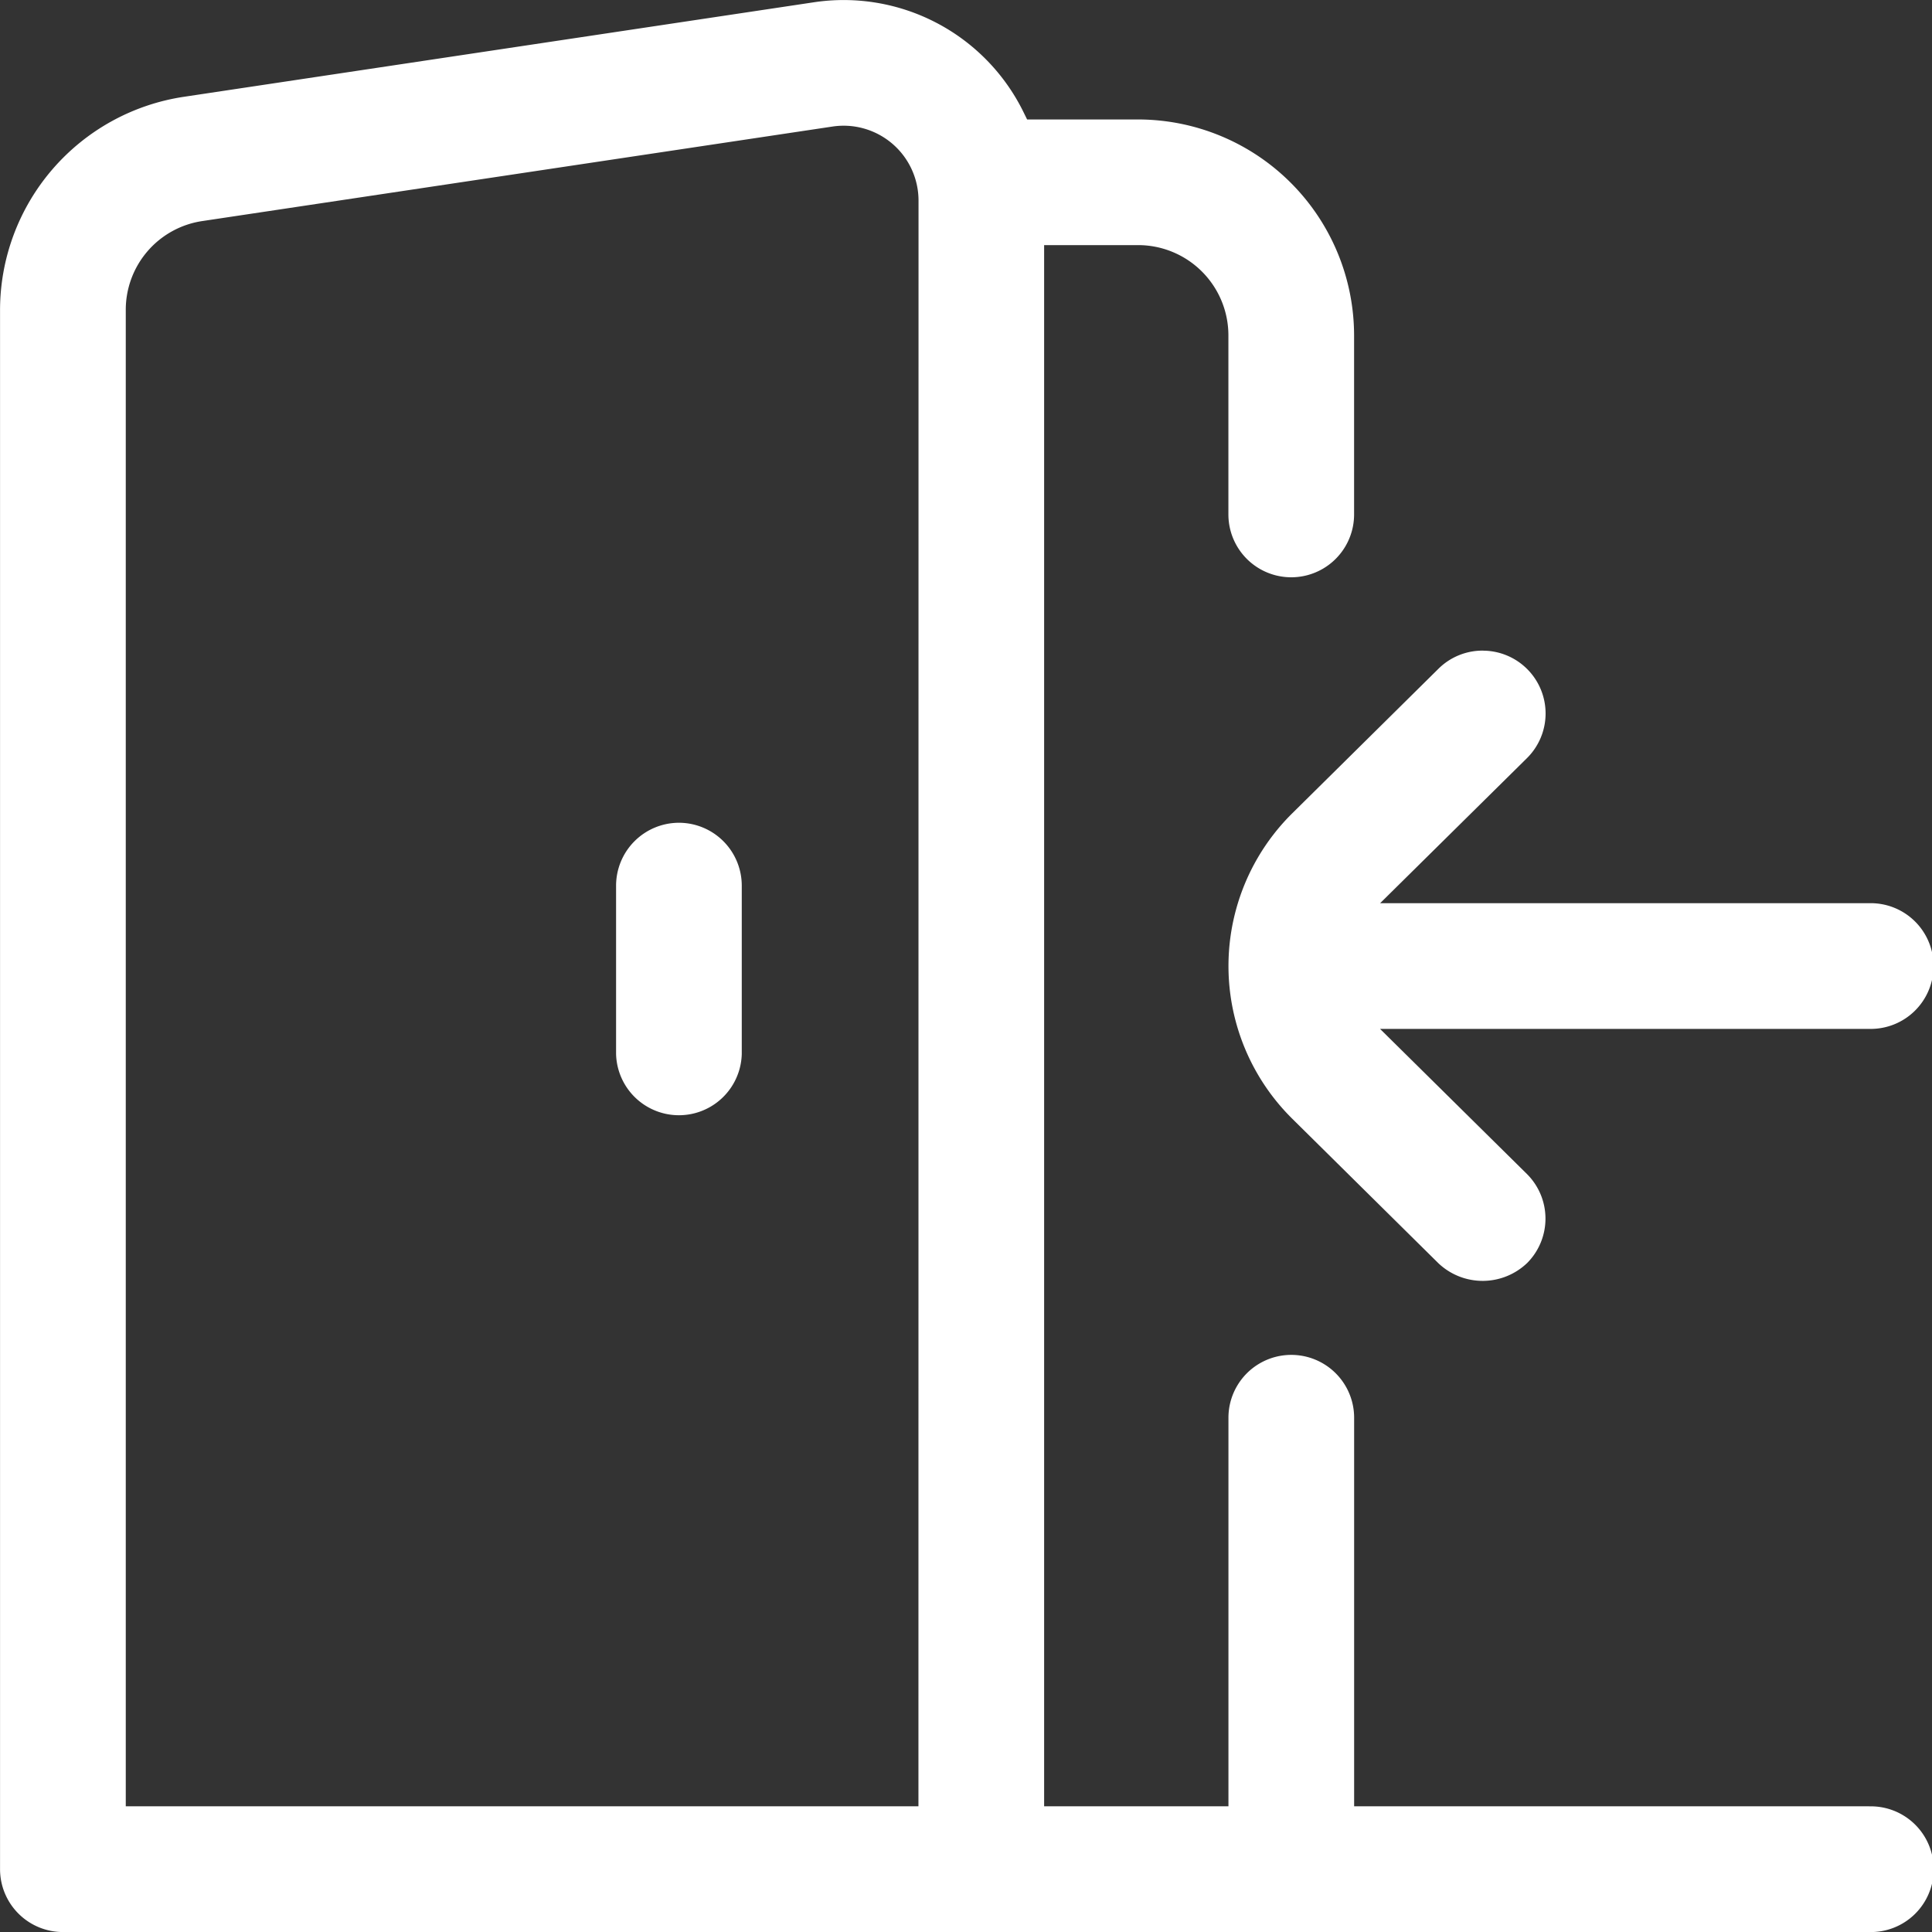
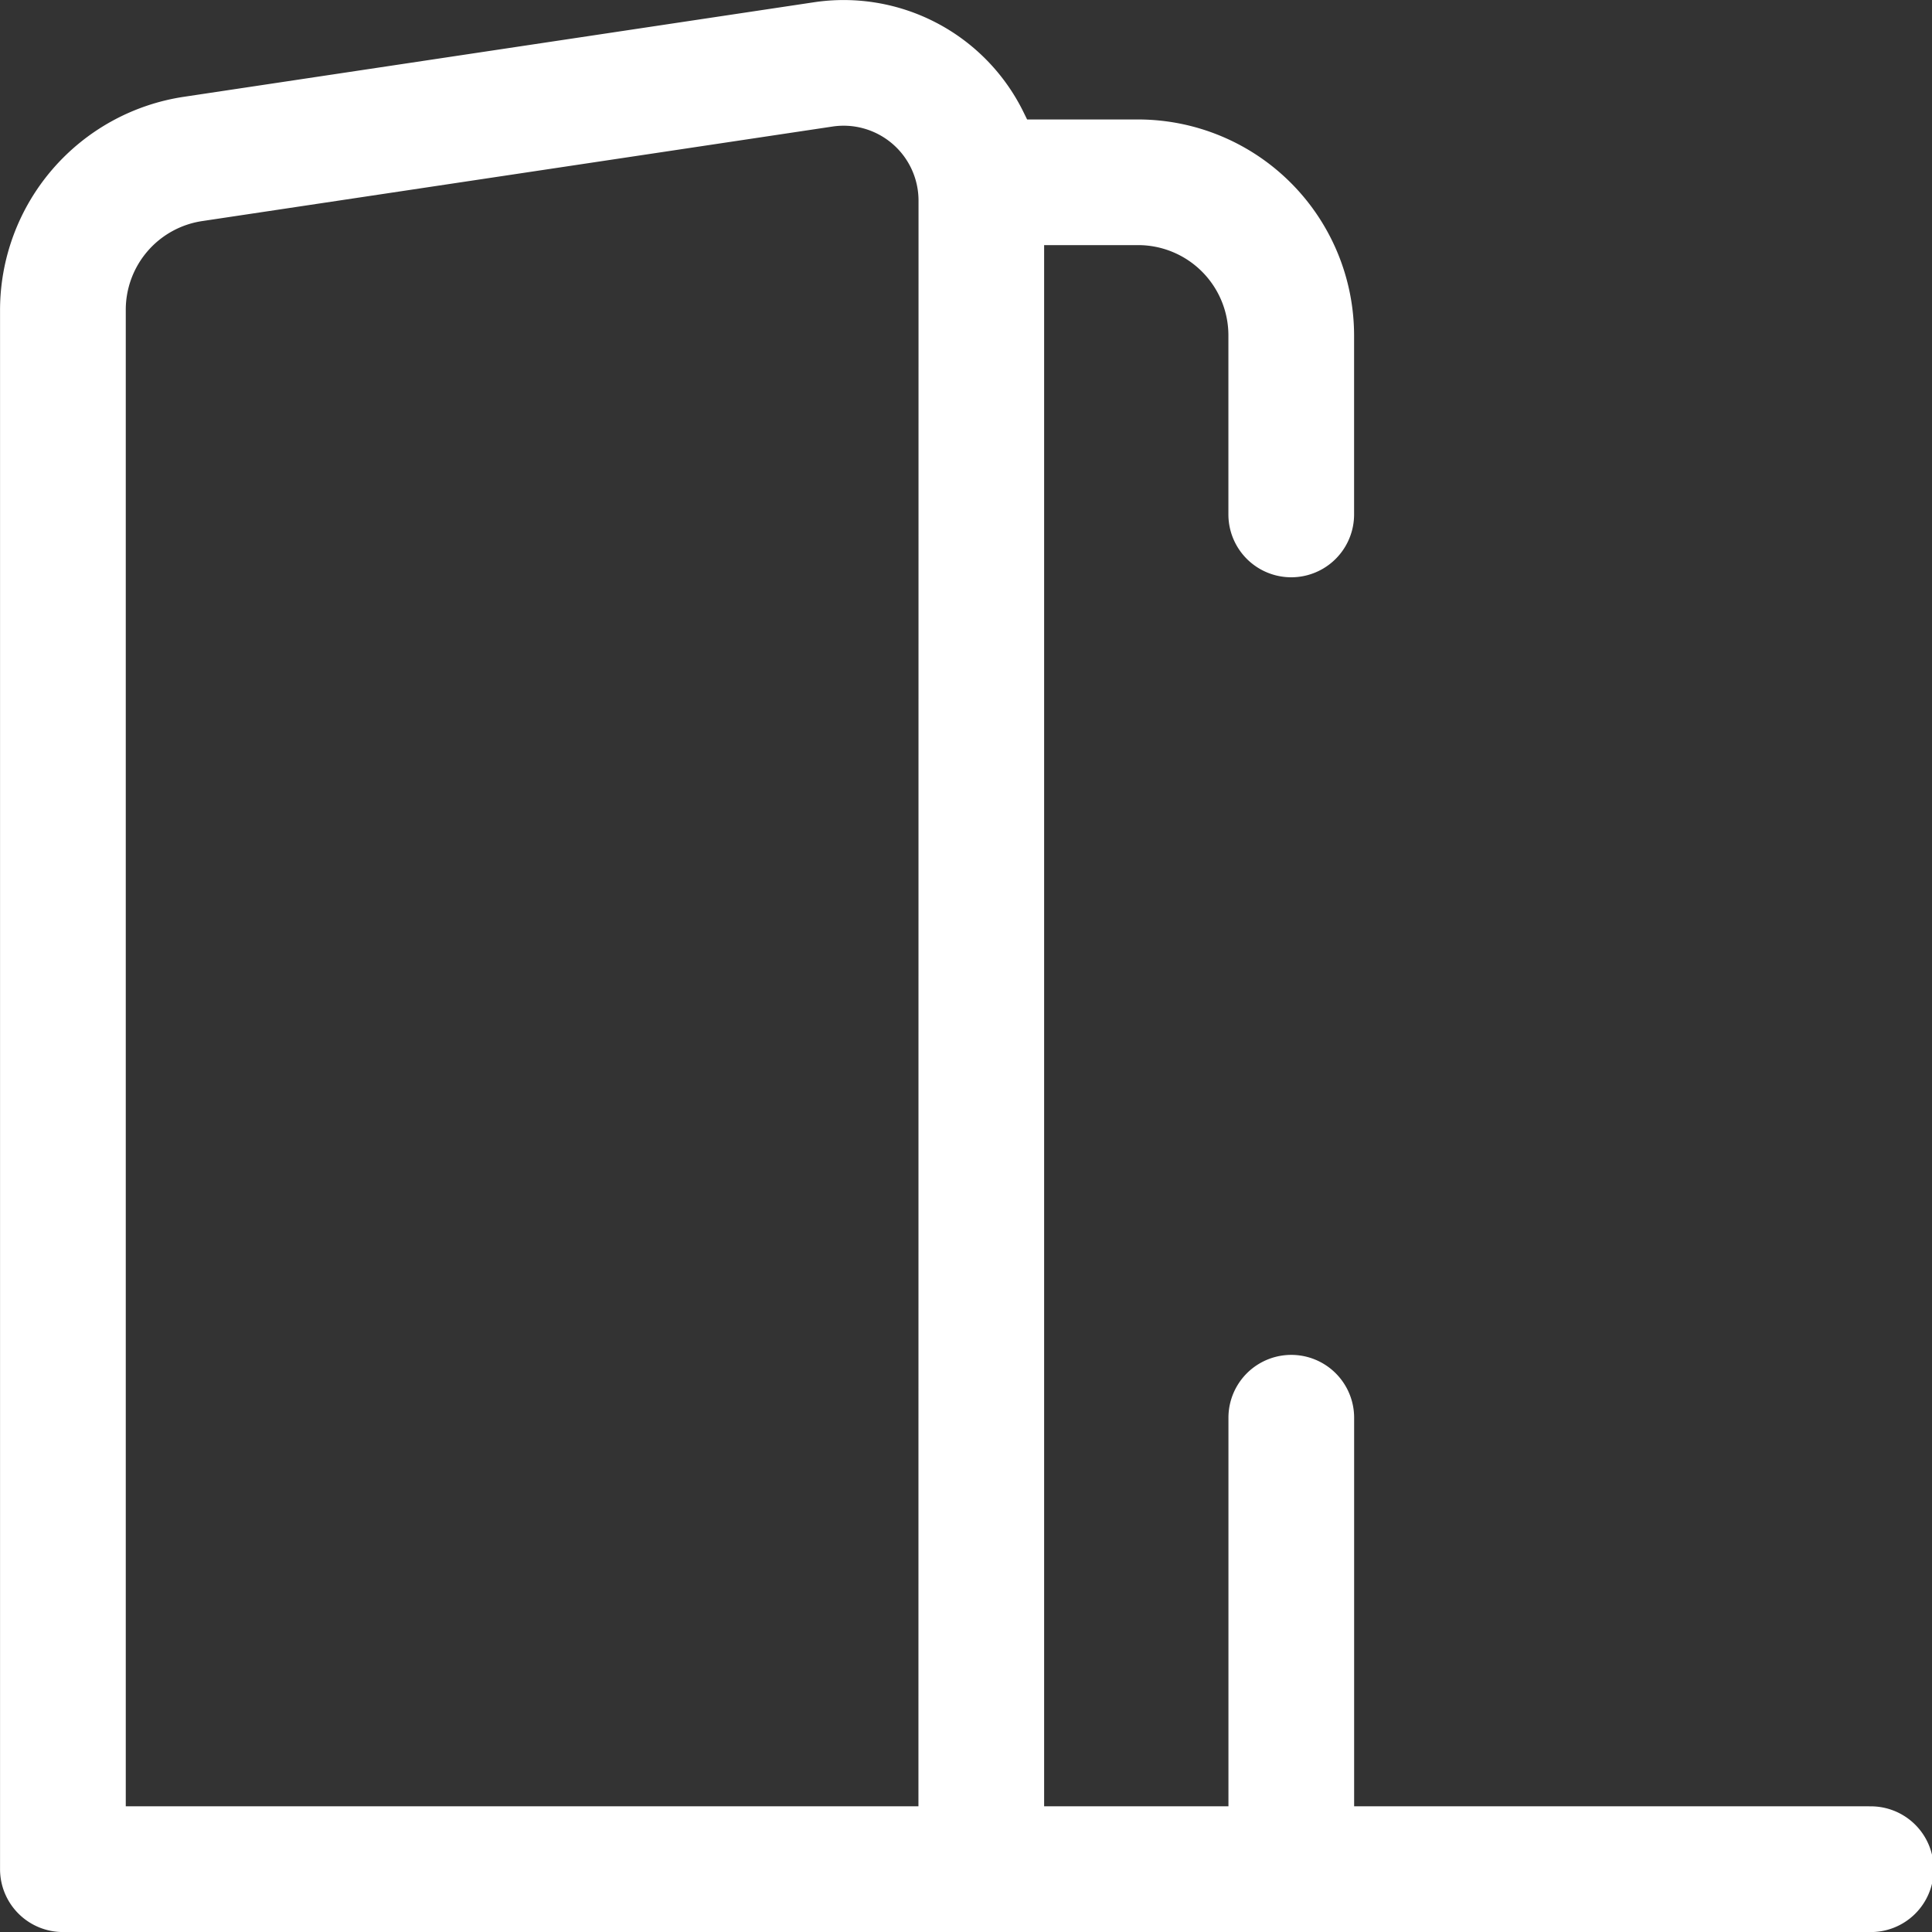
<svg xmlns="http://www.w3.org/2000/svg" width="44.747" height="44.747" viewBox="0 0 44.747 44.747">
  <rect x="0" y="0" width="44.747" height="44.747" fill="#333333" stroke="none" />
  <g id="icon_login" data-name="icon login" transform="translate(-493.687 -60.895)">
-     <path id="Path_873" data-name="Path 873" d="M521.28,93.24" transform="translate(-10.094 -11.833)" fill="#fff" />
    <path id="Path_874" data-name="Path 874" d="M536.978,102.731H525.05v-9a1.455,1.455,0,1,0-2.911,0v9H517.87V66.572h2.178a2.092,2.092,0,0,1,2.09,2.09V72.81a1.455,1.455,0,1,0,2.911,0V68.662a5.007,5.007,0,0,0-5-5h-2.573l-.087-.177a4.639,4.639,0,0,0-4.854-2.537l-14.589,2.189a5,5,0,0,0-4.258,4.945v36.106a1.457,1.457,0,0,0,1.455,1.455h41.836a1.456,1.456,0,1,0,0-2.911Zm-22.019,0H496.6V68.081a2.078,2.078,0,0,1,1.779-2.067l14.589-2.188a1.735,1.735,0,0,1,1.993,1.716Z" transform="translate(0 0)" fill="#fff" />
-     <path id="Path_875" data-name="Path 875" d="M544.439,84.656a1.449,1.449,0,0,0-1.023.42l-3.381,3.343a4.973,4.973,0,0,0,0,7.084l3.381,3.343a1.49,1.49,0,0,0,2.059-.011,1.458,1.458,0,0,0-.012-2.059l-3.4-3.359h11.326a1.456,1.456,0,1,0,0-2.911H542.065l3.4-3.359a1.455,1.455,0,0,0-1.024-2.49Z" transform="translate(-16.413 -8.692)" fill="#fff" />
-     <path id="Path_876" data-name="Path 876" d="M517.644,90.944a1.458,1.458,0,0,0-1.456,1.456v3.9a1.456,1.456,0,0,0,2.911,0V92.4A1.457,1.457,0,0,0,517.644,90.944Z" transform="translate(-8.232 -10.993)" fill="#fff" />
  </g>
</svg>